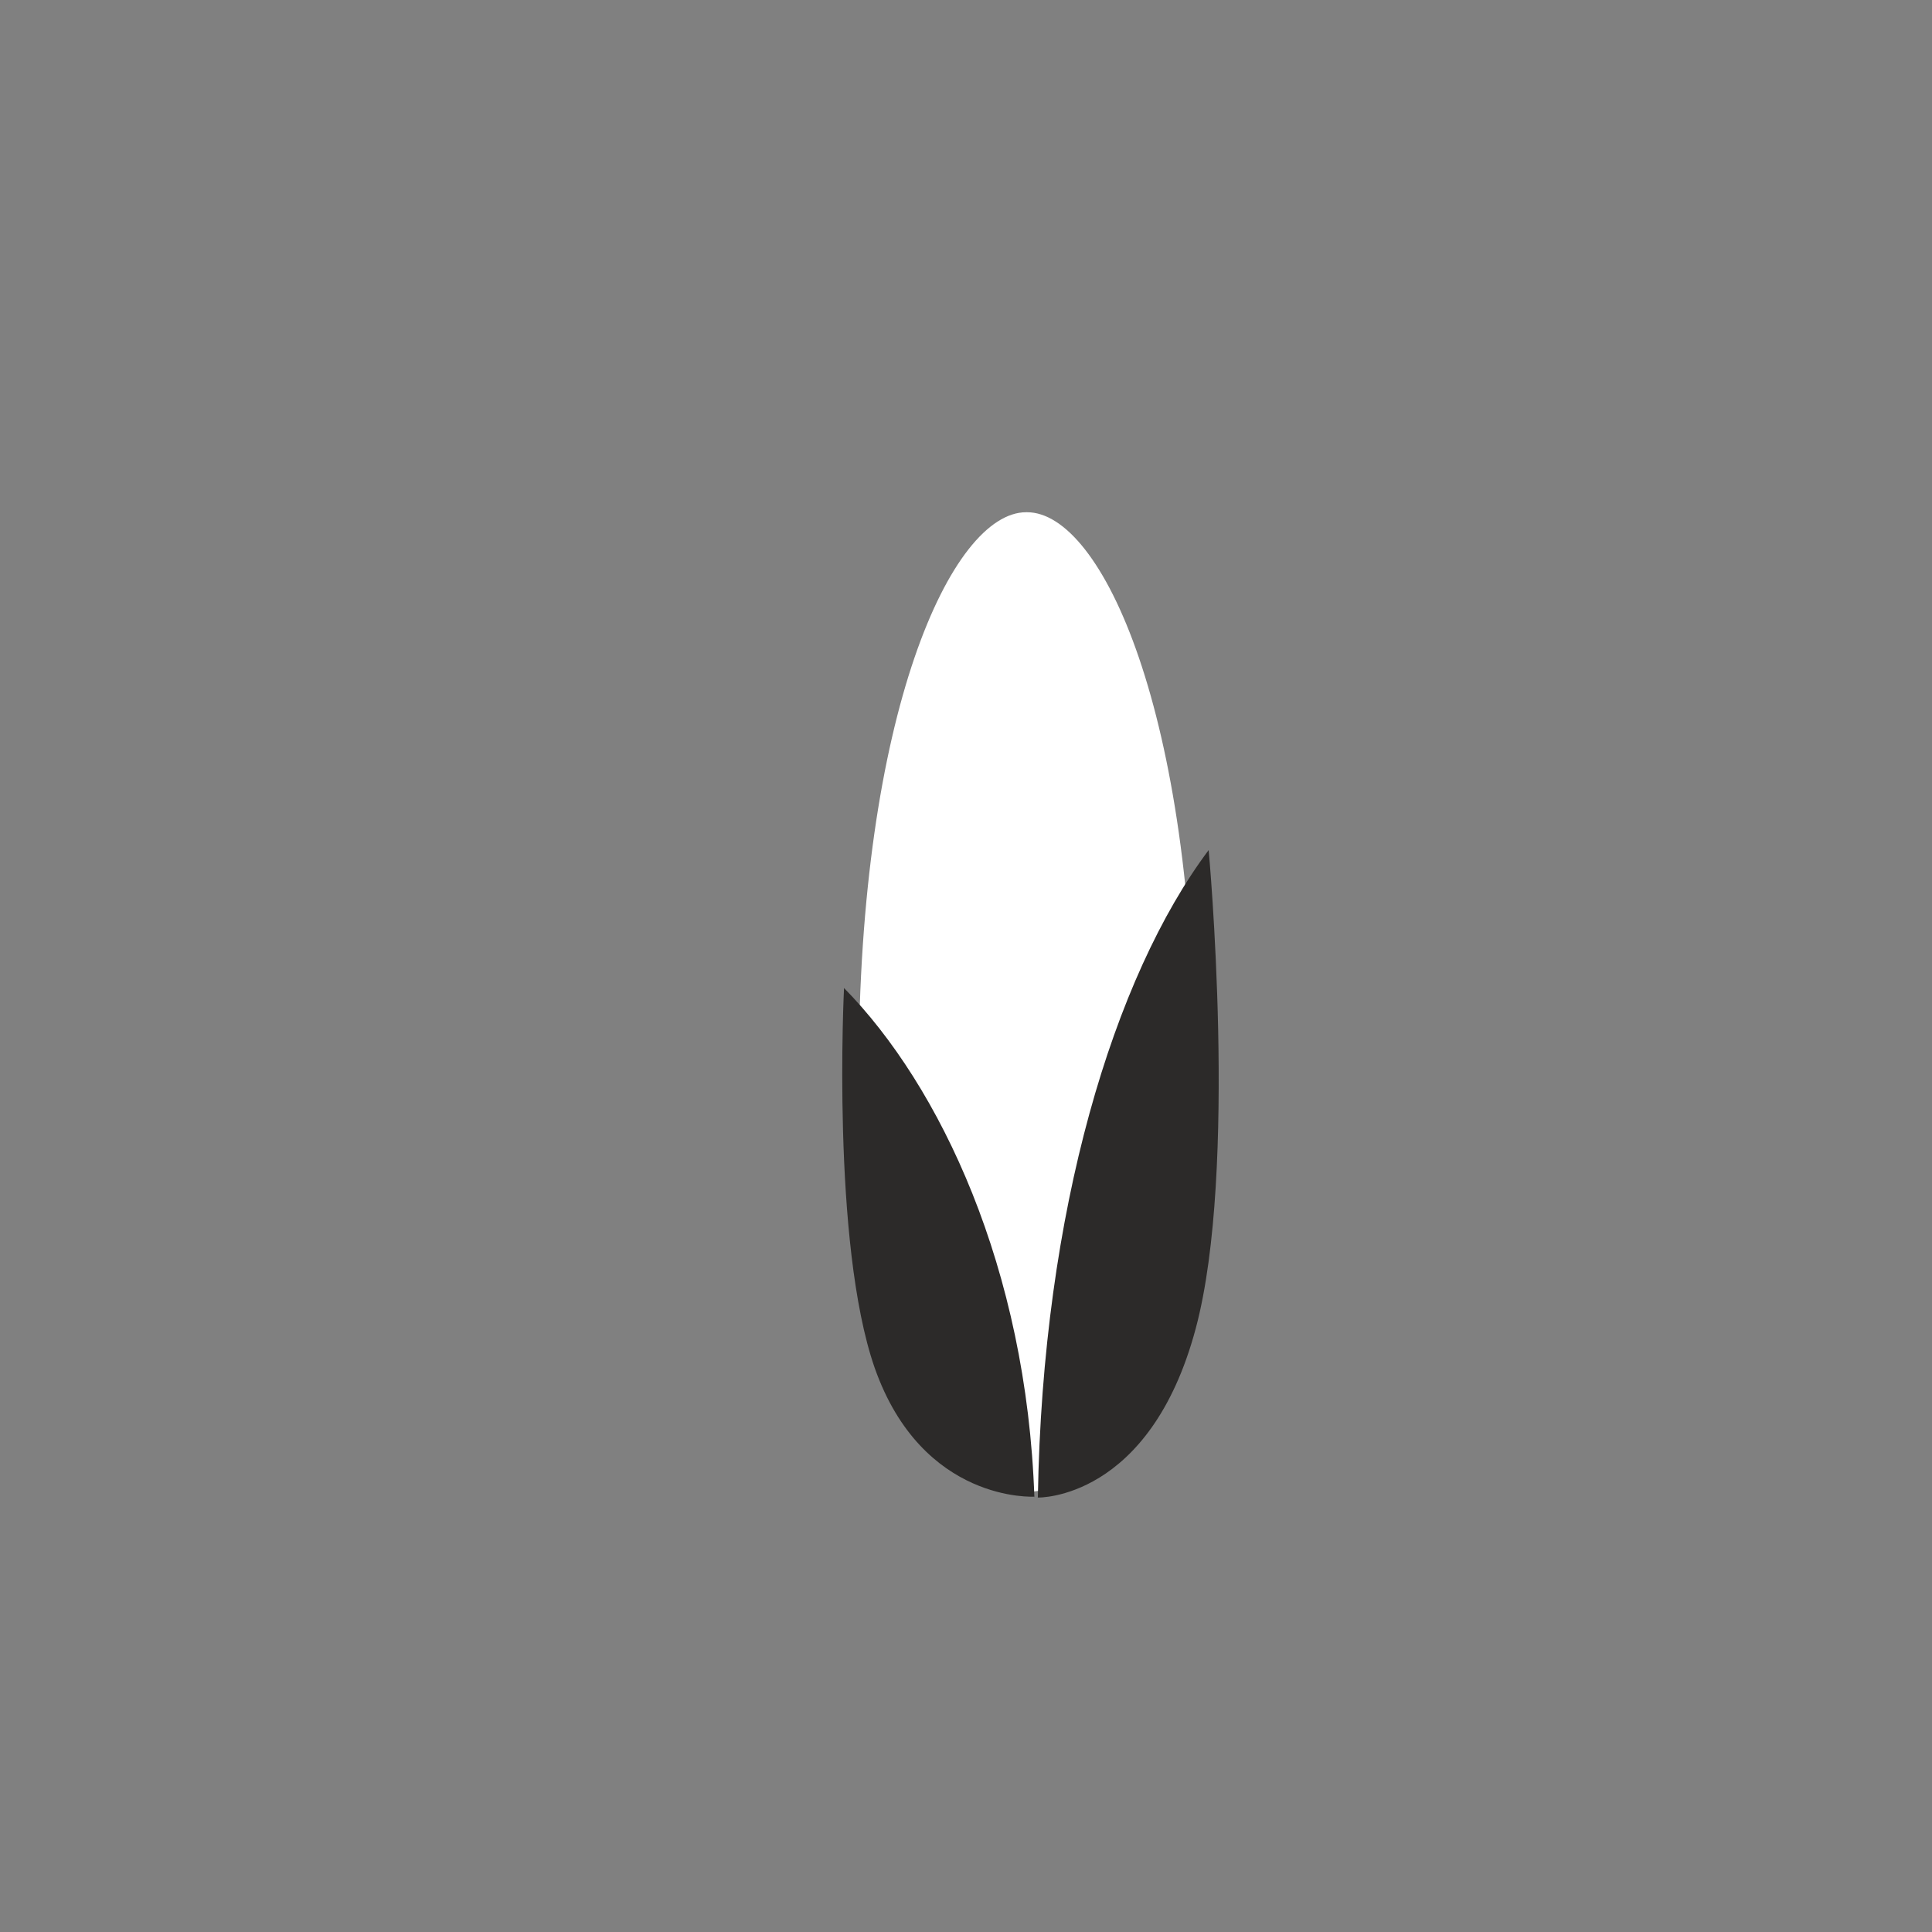
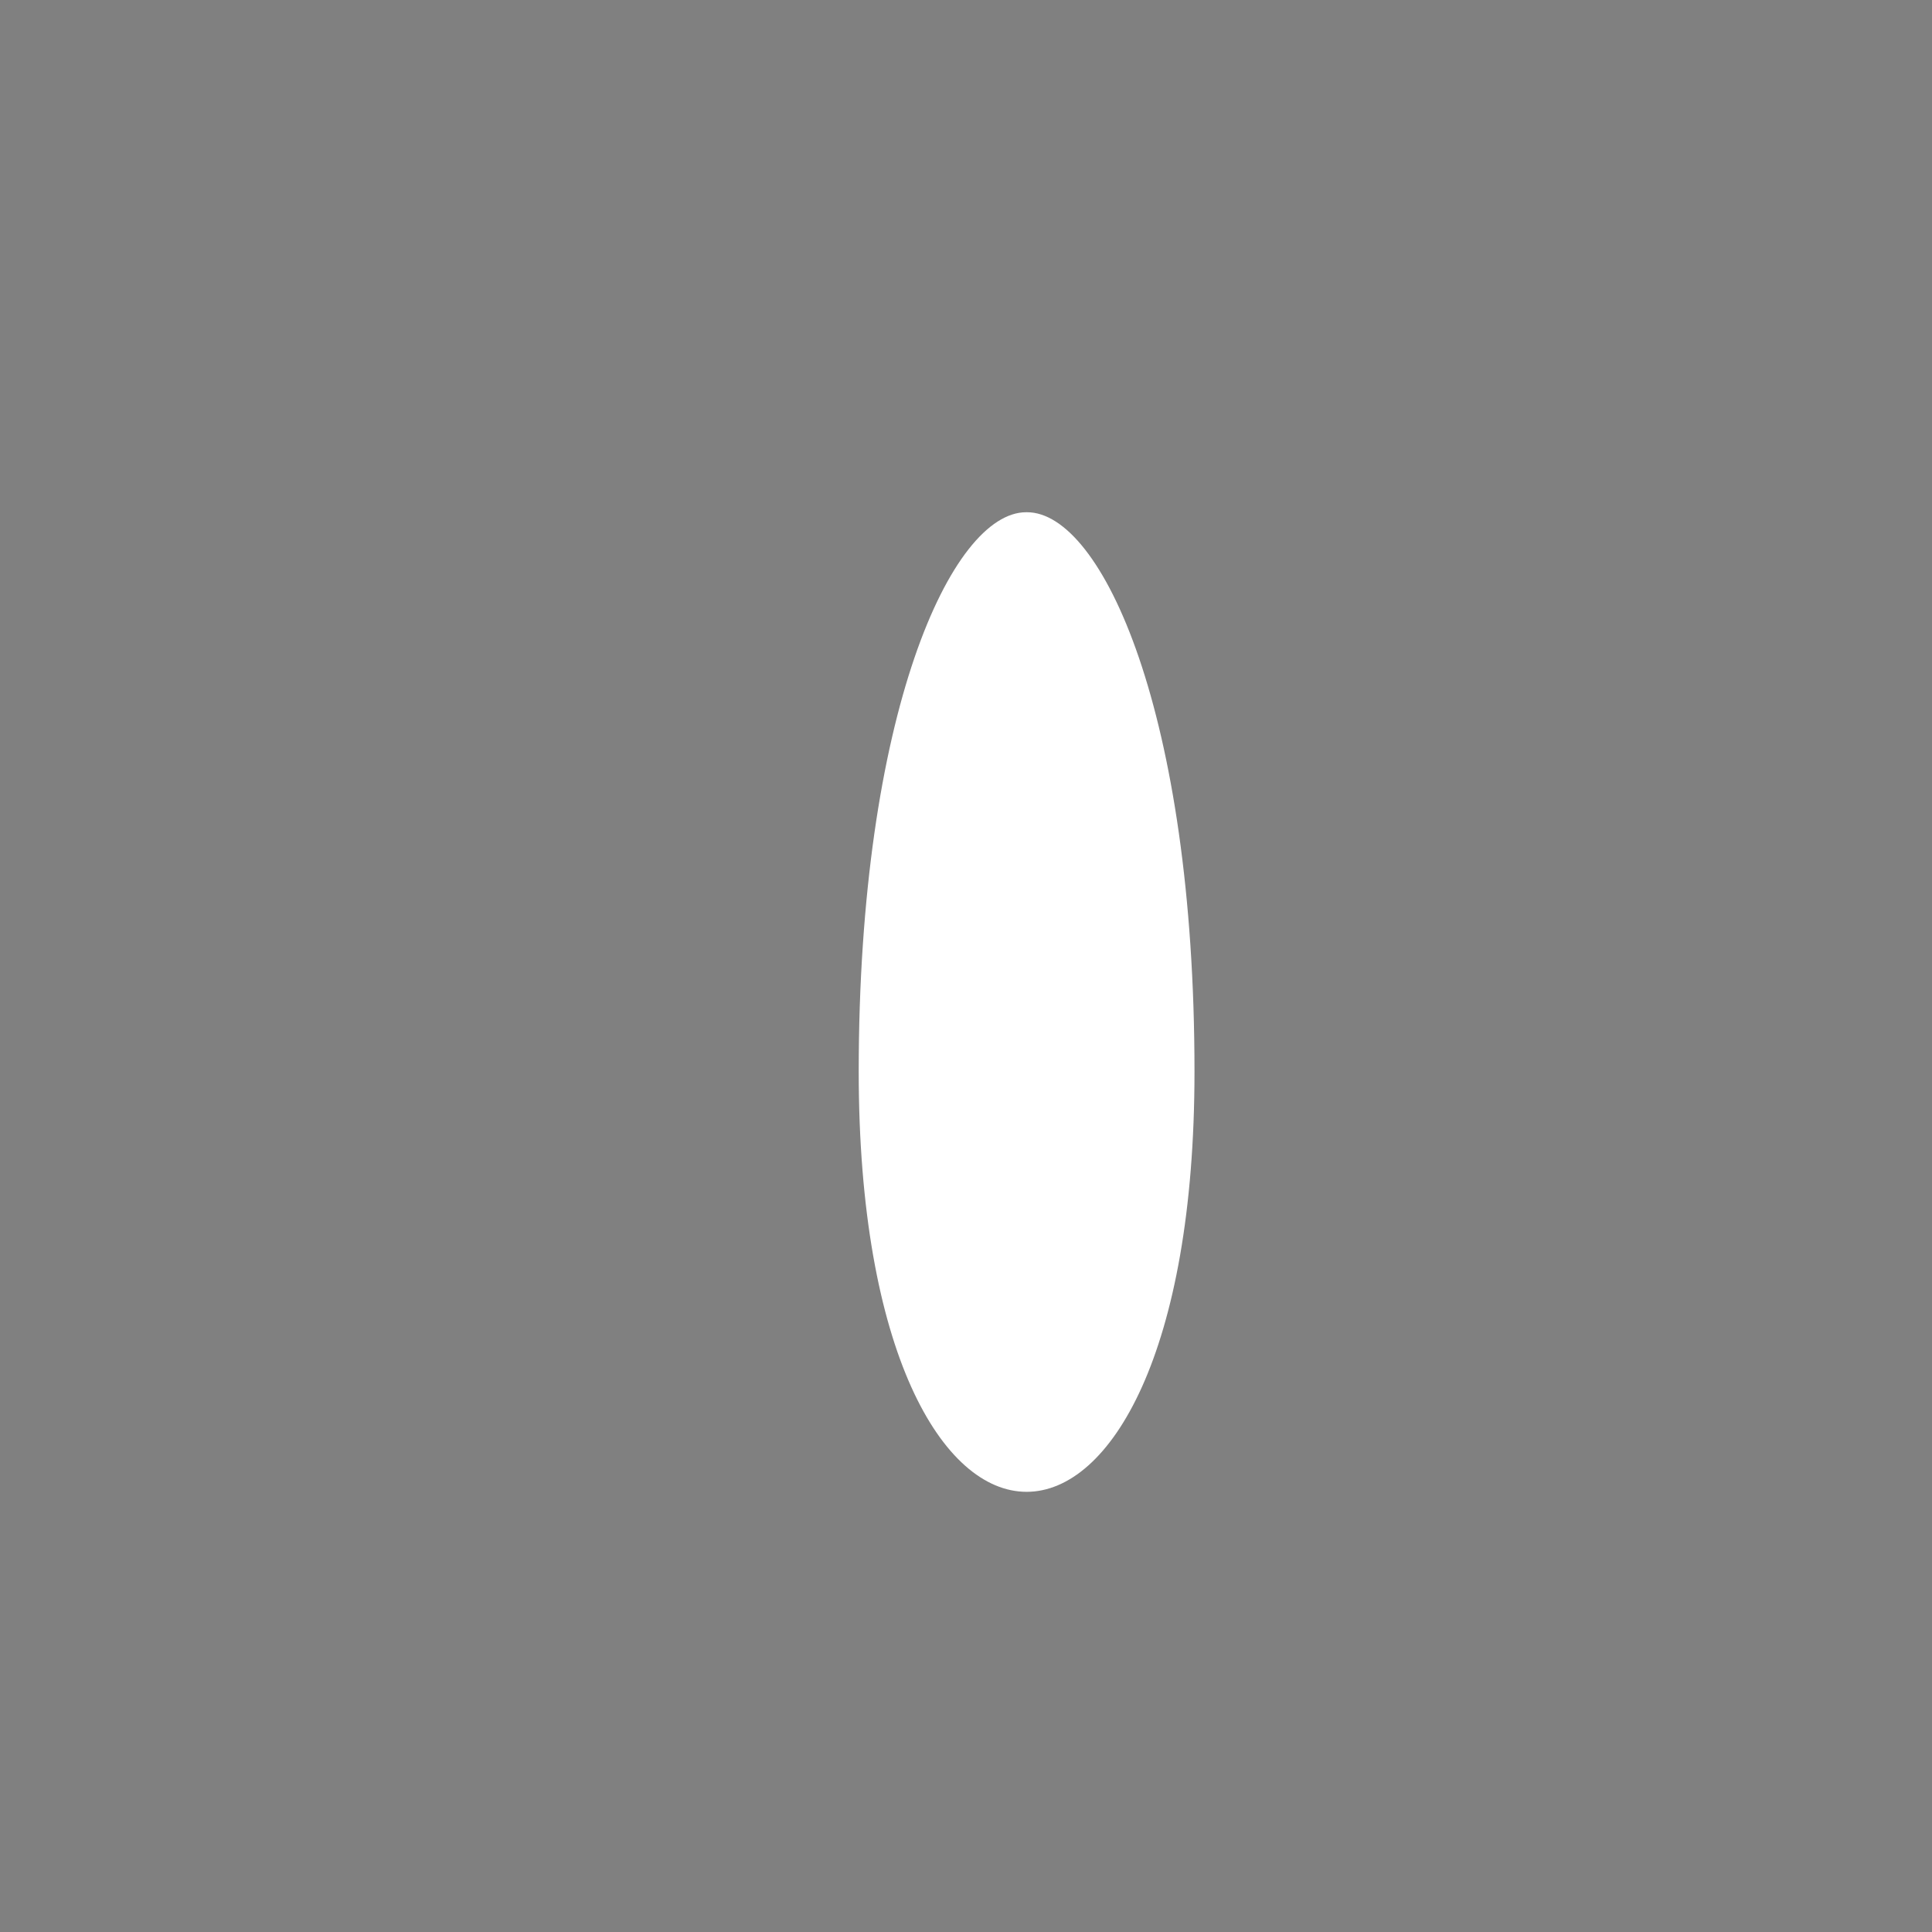
<svg xmlns="http://www.w3.org/2000/svg" id="Layer_1" data-name="Layer 1" viewBox="0 0 150 150">
  <rect x="0" y="0" width="150" height="150" fill="#808080" stroke="none" />
  <defs>
    <style>.cls-1{fill:#fff;}.cls-2{fill:#2c2a29;}</style>
  </defs>
  <title>nieuws-03</title>
  <path class="cls-1" d="M79.74,39.77c5.83,0,13,15.65,13,43.43,0,43.5-26.07,43.5-26.07,0,0-27.78,7.21-43.43,13-43.43" />
-   <path class="cls-2" d="M80.58,116.23C80.94,94,86.47,75.83,93.84,66c0,0,2.3,24.79-1,37.13-3.57,13.38-12.27,13.14-12.27,13.14m-.26,0C79.71,98.49,73,84.31,65.53,76.71c0,0-1,19.78,2.38,29.49,3.71,10.53,12.41,10,12.41,10" />
</svg>